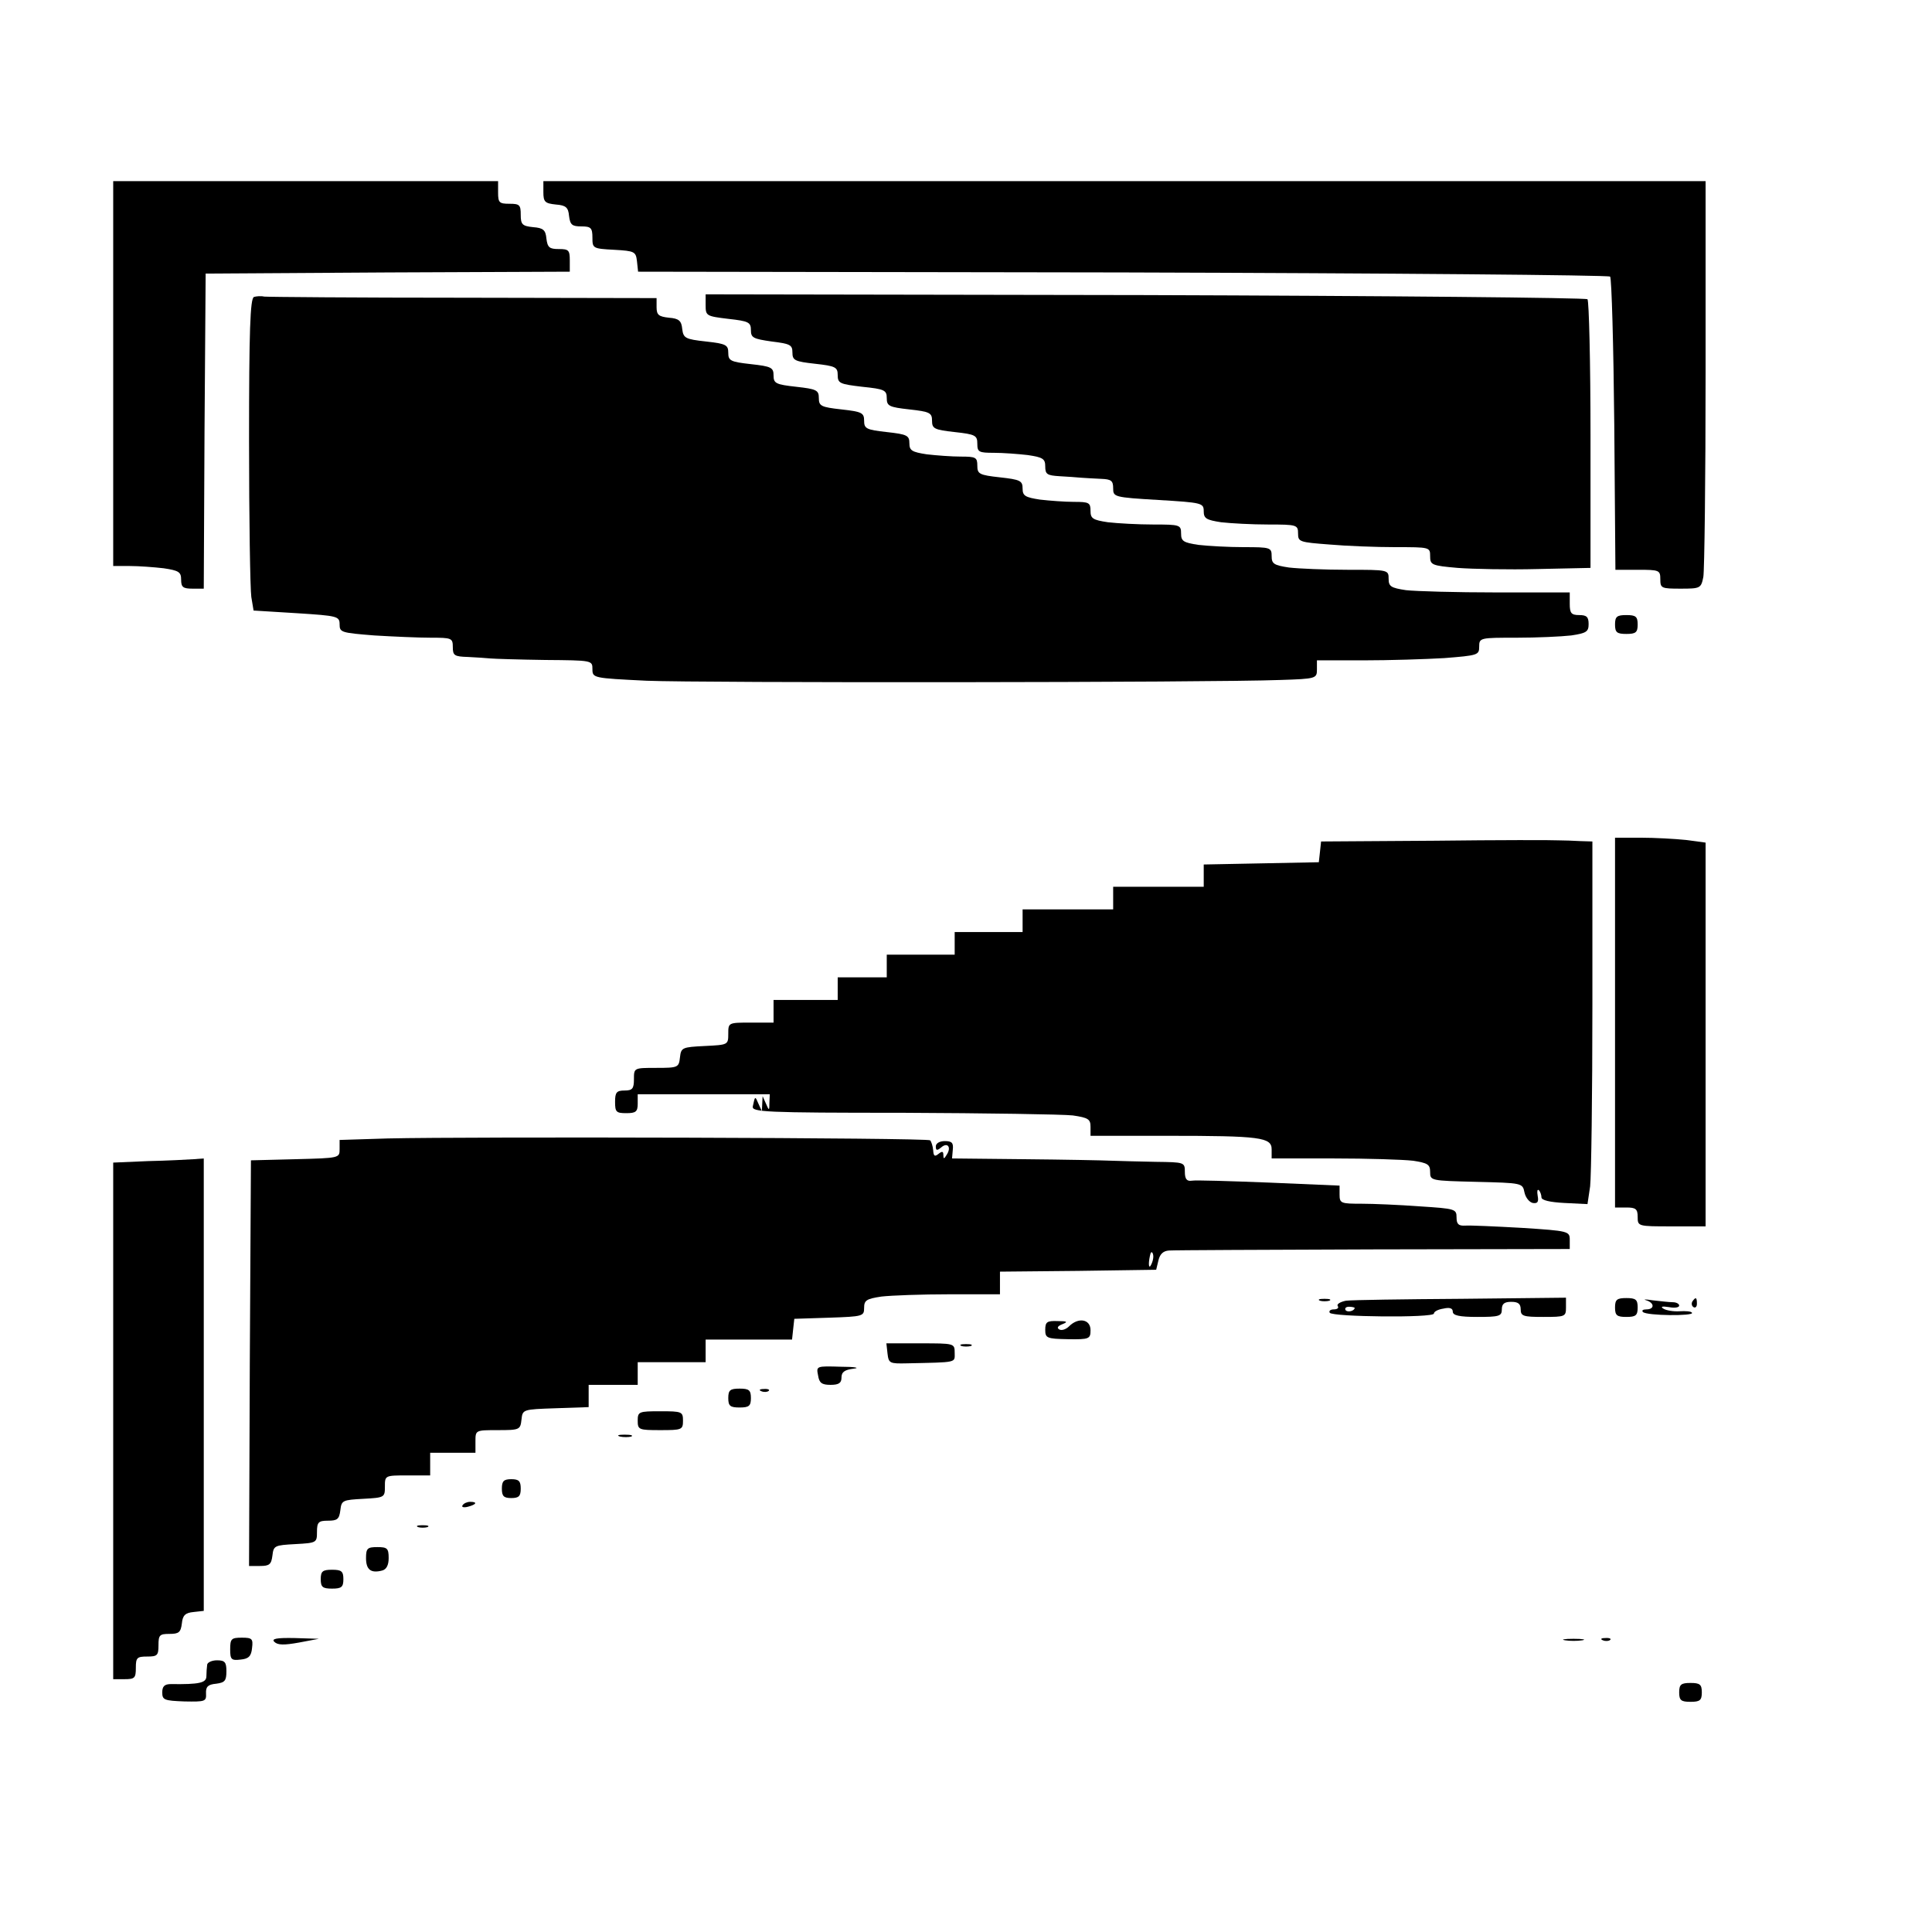
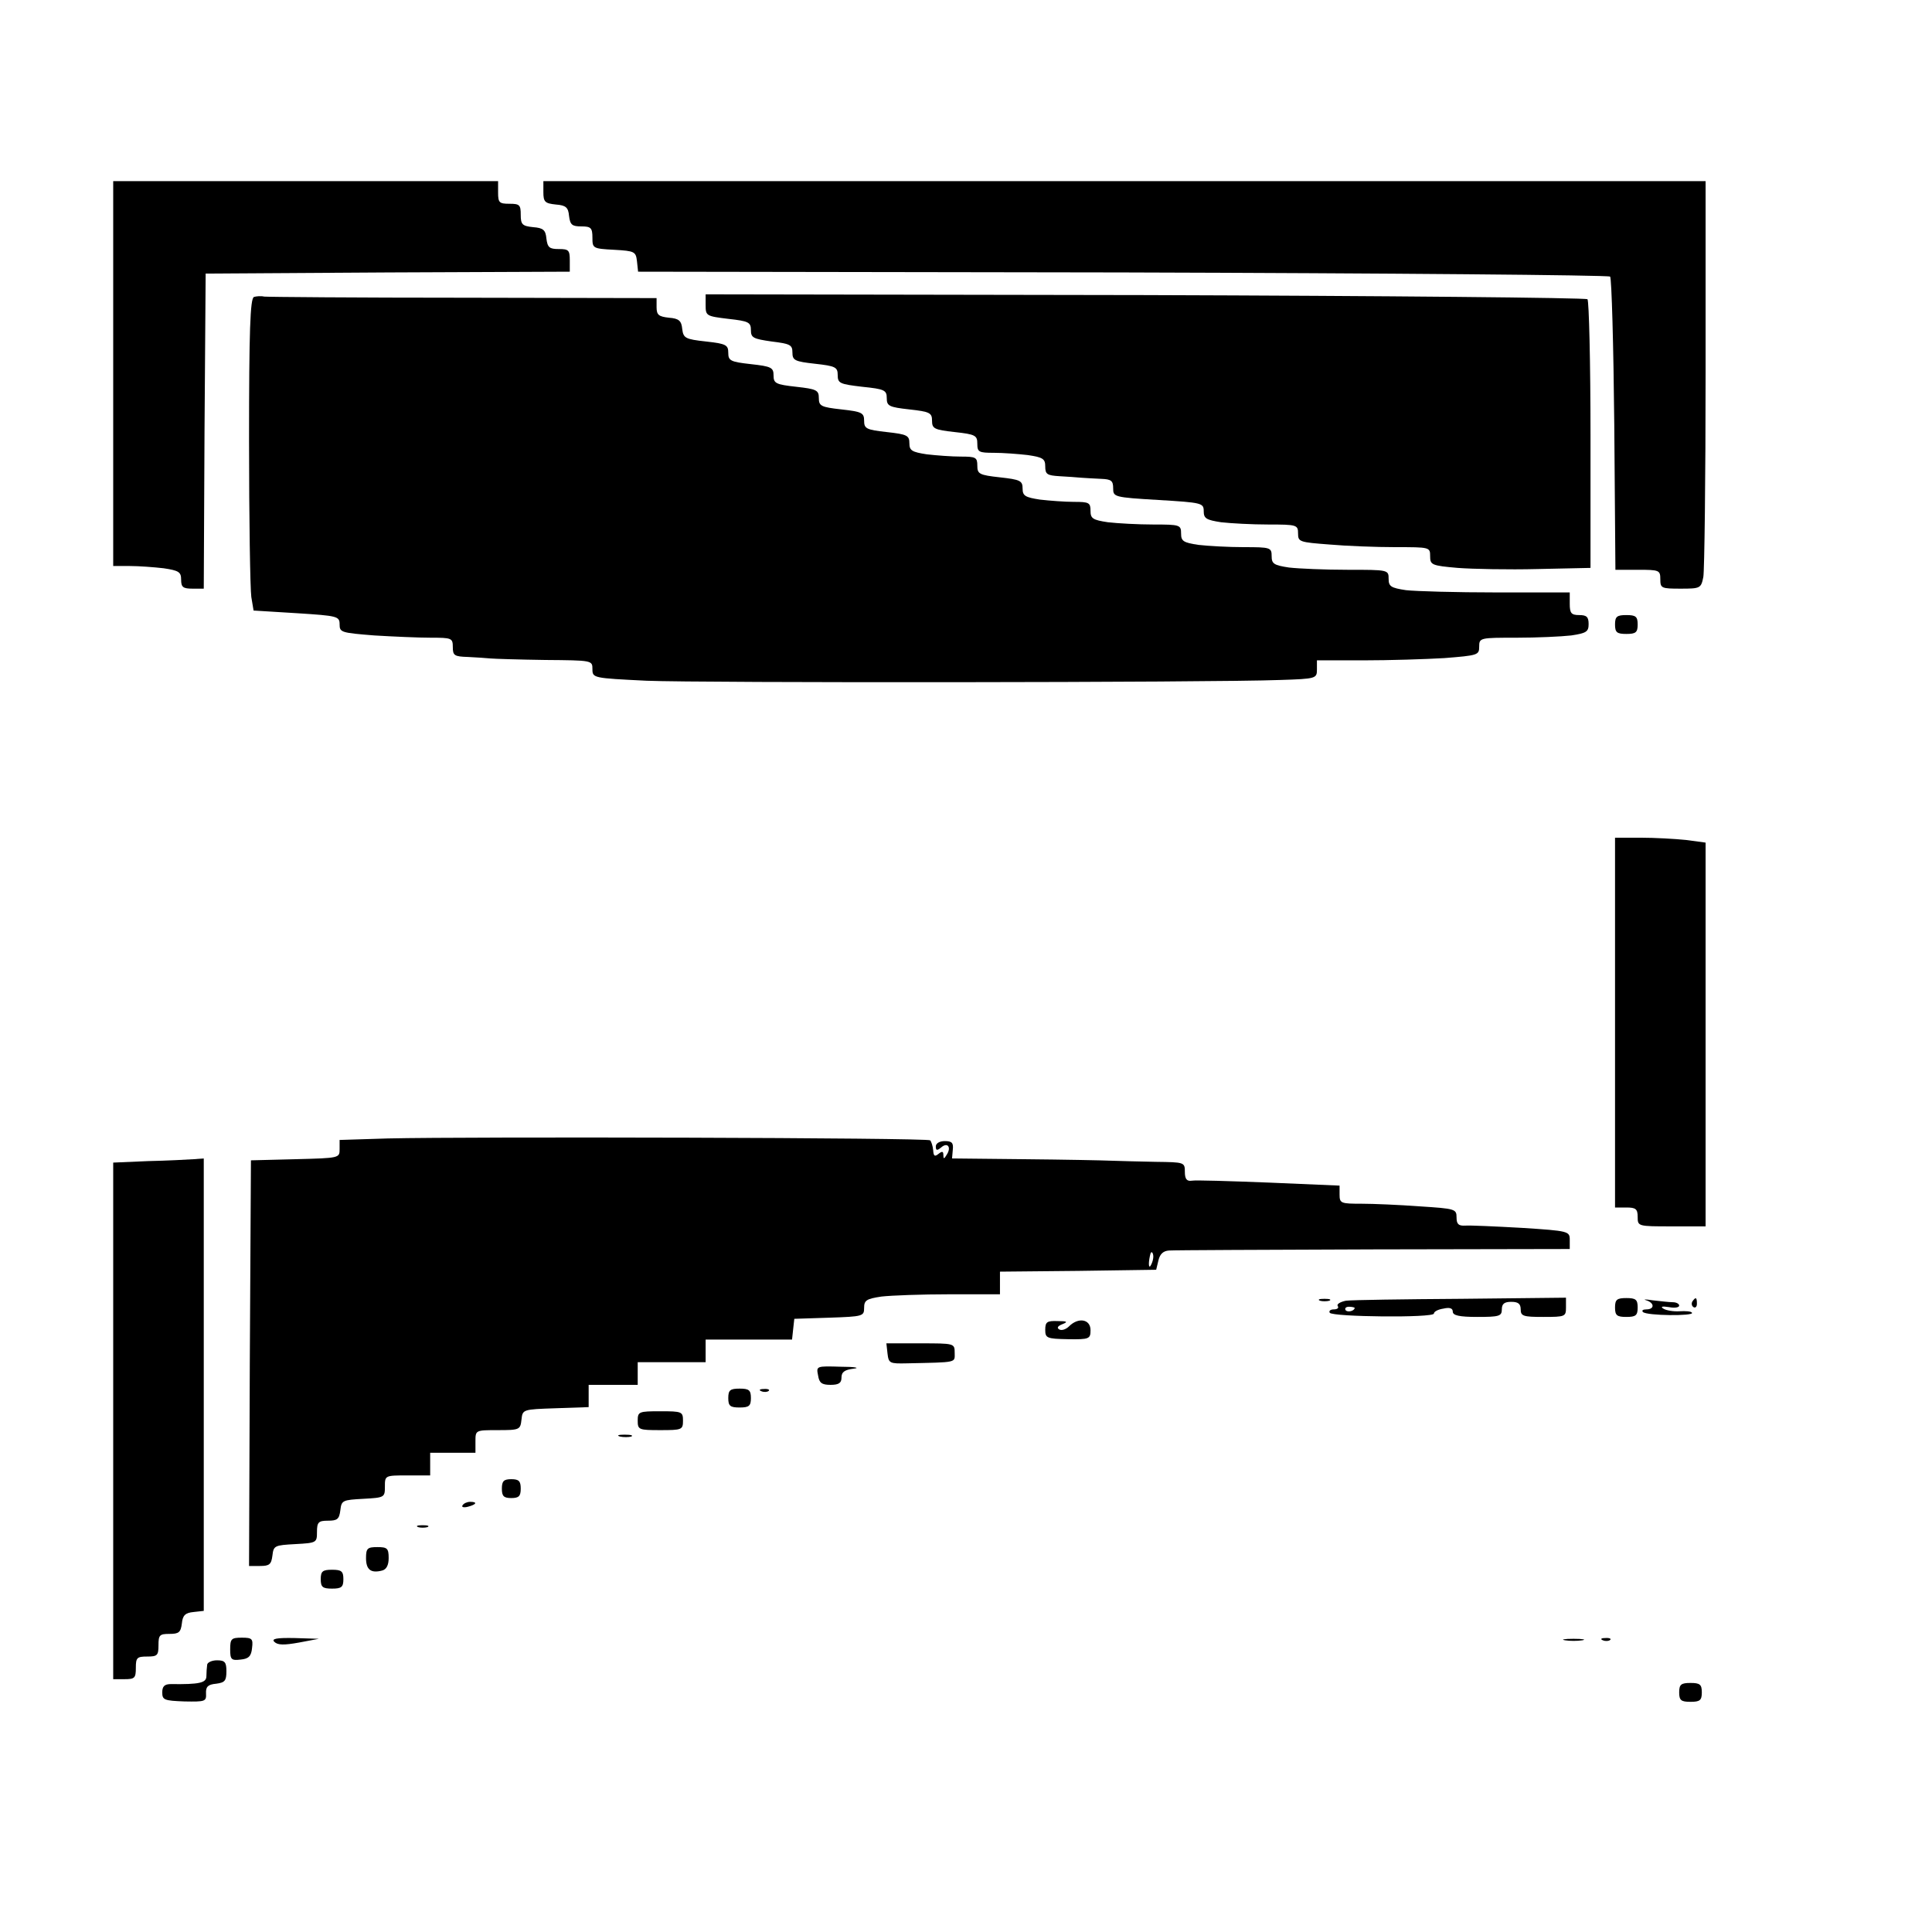
<svg xmlns="http://www.w3.org/2000/svg" version="1.0" width="512pt" height="512pt" viewBox="0 0 512 512" preserveAspectRatio="xMidYMid meet">
  <g transform="translate(0,512) scale(0.1,-0.1)" fill="#000000" stroke="none">
    <path d="M300 4130 l0 -510 44 0 c24 0 64 -3 90 -6 40 -6 46 -10 46 -30 0 -20 5 -24 30 -24 l30 0 2 418 3 417 483 3 482 2 0 30 c0 27 -3 30 -29 30 -25 0 -30 4 -33 28 -2 22 -8 28 -35 30 -29 3 -33 7 -33 33 0 26 -3 29 -30 29 -27 0 -30 3 -30 30 l0 30 -510 0 -510 0 0 -510z" />
    <path d="M1440 4611 c0 -26 4 -30 33 -33 27 -2 33 -8 35 -30 3 -24 8 -28 33 -28 25 0 29 -4 29 -30 0 -28 1 -29 58 -32 54 -3 57 -5 60 -30 l3 -28 1284 -2 c706 -2 1287 -7 1292 -11 4 -5 9 -182 11 -393 l3 -384 60 0 c56 0 59 -1 59 -25 0 -24 3 -25 54 -25 52 0 54 1 60 31 3 17 6 260 6 540 l0 509 -1540 0 -1540 0 0 -29z" />
    <path d="M673 4333 c-10 -4 -13 -89 -13 -381 0 -207 3 -393 6 -414 l6 -36 114 -7 c109 -7 114 -8 114 -30 0 -21 5 -22 92 -29 50 -3 117 -6 150 -6 55 0 58 -1 58 -25 0 -22 4 -25 40 -26 22 -1 49 -3 60 -4 11 -1 76 -3 145 -4 124 -1 125 -1 125 -24 0 -24 2 -24 143 -31 143 -6 1496 -5 1680 2 95 3 97 4 97 28 l0 24 123 0 c68 0 165 3 215 6 88 7 92 8 92 30 0 24 2 24 99 24 54 0 119 3 145 6 40 6 46 10 46 30 0 19 -5 24 -25 24 -21 0 -25 5 -25 30 l0 30 -194 0 c-106 0 -214 3 -240 6 -40 6 -46 10 -46 30 0 24 -1 24 -109 24 -59 0 -129 3 -155 6 -40 6 -46 10 -46 30 0 23 -3 24 -74 24 -40 0 -94 3 -120 6 -40 6 -46 10 -46 30 0 23 -3 24 -74 24 -40 0 -94 3 -120 6 -40 6 -46 10 -46 30 0 22 -4 24 -44 24 -24 0 -64 3 -90 6 -39 6 -46 10 -46 29 0 21 -6 24 -60 30 -55 6 -60 9 -60 31 0 22 -4 24 -44 24 -24 0 -64 3 -90 6 -39 6 -46 10 -46 29 0 21 -6 24 -60 30 -54 6 -60 9 -60 30 0 21 -6 24 -60 30 -54 6 -60 9 -60 30 0 21 -6 24 -60 30 -54 6 -60 9 -60 30 0 21 -6 24 -60 30 -54 6 -60 9 -60 30 0 21 -6 24 -59 30 -55 6 -60 9 -63 33 -2 22 -9 28 -35 30 -27 3 -33 7 -33 28 l0 24 -512 1 c-282 0 -520 2 -528 3 -8 2 -21 1 -27 -1z" />
    <path d="M1870 4311 c0 -28 2 -29 60 -36 54 -6 60 -9 60 -30 0 -20 6 -23 55 -30 49 -6 55 -9 55 -29 0 -21 6 -24 60 -30 54 -6 60 -9 60 -30 0 -22 6 -24 65 -31 59 -6 65 -9 65 -30 0 -21 6 -24 60 -30 54 -6 60 -9 60 -30 0 -21 6 -24 60 -30 55 -6 60 -9 60 -31 0 -22 4 -24 44 -24 24 0 64 -3 90 -6 40 -6 46 -10 46 -30 0 -21 5 -24 38 -26 20 -1 46 -3 57 -4 11 -1 35 -2 53 -3 27 -1 32 -5 32 -25 0 -23 2 -24 120 -31 116 -7 120 -8 120 -30 0 -19 7 -23 46 -29 26 -3 82 -6 125 -6 76 0 79 -1 79 -24 0 -22 4 -23 83 -29 45 -4 124 -7 175 -7 91 0 92 0 92 -24 0 -23 4 -25 73 -31 39 -3 135 -5 212 -3 l140 3 0 352 c0 193 -4 355 -8 360 -5 4 -533 9 -1173 11 l-1164 2 0 -29z" />
    <path d="M4280 3465 c0 -21 5 -25 30 -25 25 0 30 4 30 25 0 21 -5 25 -30 25 -25 0 -30 -4 -30 -25z" />
-     <path d="M3803 2892 l-302 -2 -3 -28 -3 -27 -152 -3 -153 -3 0 -29 0 -30 -120 0 -120 0 0 -30 0 -30 -120 0 -120 0 0 -30 0 -30 -90 0 -90 0 0 -30 0 -30 -90 0 -90 0 0 -30 0 -30 -65 0 -65 0 0 -30 0 -30 -85 0 -85 0 0 -30 0 -30 -60 0 c-60 0 -60 0 -60 -30 0 -29 -1 -29 -62 -32 -60 -3 -63 -4 -66 -30 -3 -27 -5 -28 -63 -28 -59 0 -59 0 -59 -30 0 -25 -4 -30 -25 -30 -21 0 -25 -5 -25 -30 0 -27 3 -30 30 -30 25 0 30 4 30 25 l0 25 175 0 175 0 -1 -22 c0 -22 -1 -22 -9 -3 l-9 20 -1 -20 -1 -20 -9 20 c-9 21 -9 21 -15 -7 -3 -15 29 -17 398 -17 221 -1 423 -4 450 -7 41 -6 47 -10 47 -30 l0 -24 203 0 c248 0 277 -4 277 -36 l0 -24 164 0 c90 0 184 -3 210 -6 40 -6 46 -10 46 -30 0 -23 2 -23 122 -26 122 -3 123 -3 128 -28 3 -14 13 -26 22 -28 13 -2 16 3 13 19 -2 12 -1 18 3 15 4 -4 7 -13 7 -19 0 -8 23 -13 61 -15 l61 -3 7 47 c3 26 6 242 6 480 l0 434 -32 1 c-18 1 -44 2 -58 2 -14 1 -161 1 -327 -1z" />
    <path d="M4280 2410 l0 -490 30 0 c25 0 30 -4 30 -25 0 -25 1 -25 90 -25 l90 0 0 509 0 508 -52 7 c-29 3 -83 6 -120 6 l-68 0 0 -490z" />
    <path d="M1028 2103 l-128 -4 0 -24 c0 -24 0 -24 -117 -27 l-118 -3 -3 -537 -2 -538 29 0 c25 0 30 4 33 28 3 26 6 27 61 30 56 3 57 4 57 32 0 26 4 30 29 30 25 0 30 4 33 28 3 26 6 27 61 30 56 3 57 4 57 32 0 30 0 30 60 30 l60 0 0 30 0 30 60 0 60 0 0 30 c0 30 0 30 59 30 58 0 60 1 63 28 3 27 3 27 91 30 l87 3 0 29 0 30 65 0 65 0 0 30 0 30 90 0 90 0 0 30 0 30 114 0 115 0 3 28 3 27 93 3 c89 3 92 4 92 26 0 20 6 24 46 30 26 3 107 6 180 6 l134 0 0 30 0 30 207 2 207 3 6 25 c4 17 13 25 28 26 12 1 256 2 542 3 l520 1 0 24 c0 23 -2 24 -127 32 -71 4 -138 7 -150 6 -18 -1 -23 4 -23 22 0 22 -4 23 -97 29 -54 4 -124 7 -155 7 -54 0 -58 1 -58 24 l0 24 -187 8 c-104 4 -196 7 -205 5 -13 -2 -18 5 -18 23 0 26 -1 26 -77 27 -43 1 -96 2 -118 3 -22 1 -126 3 -231 4 l-191 2 2 23 c2 18 -2 23 -21 23 -14 0 -24 -6 -24 -14 0 -11 3 -12 14 -3 17 15 28 1 15 -19 -7 -12 -9 -12 -9 -1 0 10 -3 11 -13 3 -10 -8 -13 -6 -14 10 -1 11 -5 23 -8 26 -6 7 -1221 10 -1437 5z m2028 -318 c-1 -8 -5 -17 -8 -21 -5 -4 -4 16 1 34 3 9 9 -1 7 -13z" />
    <path d="M393 2043 l-93 -4 0 -684 0 -685 30 0 c27 0 30 3 30 30 0 27 3 30 30 30 27 0 30 3 30 30 0 27 3 30 29 30 25 0 30 4 33 28 2 21 9 28 31 30 l27 3 0 600 0 599 -27 -2 c-16 -1 -70 -4 -120 -5z" />
    <path d="M3498 1673 c6 -2 18 -2 25 0 6 3 1 5 -13 5 -14 0 -19 -2 -12 -5z" />
    <path d="M3567 1673 c-15 -3 -25 -9 -22 -14 4 -5 -1 -9 -10 -9 -9 0 -14 -4 -11 -9 7 -11 276 -14 276 -2 0 5 11 11 25 13 17 4 25 1 25 -8 0 -10 17 -14 65 -14 58 0 65 2 65 20 0 15 7 20 25 20 18 0 25 -5 25 -20 0 -18 7 -20 60 -20 58 0 60 1 60 25 l0 26 -277 -3 c-153 -1 -290 -3 -306 -5z m23 -19 c0 -8 -19 -13 -24 -6 -3 5 1 9 9 9 8 0 15 -2 15 -3z" />
    <path d="M4280 1655 c0 -21 5 -25 30 -25 25 0 30 4 30 25 0 21 -5 25 -30 25 -25 0 -30 -4 -30 -25z" />
    <path d="M4363 1674 c22 -7 22 -24 0 -24 -9 0 -13 -3 -9 -7 10 -10 136 -11 130 -2 -2 4 -17 5 -33 4 -16 -1 -35 2 -43 7 -8 5 -4 7 15 4 15 -3 27 -1 27 4 0 5 -8 9 -17 9 -10 0 -34 3 -53 5 -19 3 -27 3 -17 0z" />
    <path d="M4485 1671 c-3 -5 -2 -12 3 -15 5 -3 9 1 9 9 0 17 -3 19 -12 6z" />
    <path d="M2770 1596 c0 -22 4 -24 60 -25 57 -1 60 1 60 24 0 29 -32 35 -57 10 -8 -8 -20 -12 -26 -8 -7 4 -4 9 9 14 15 6 12 8 -13 8 -28 1 -33 -2 -33 -23z" />
    <path d="M2352 1533 c3 -26 6 -27 51 -26 136 3 127 1 127 28 0 25 -1 25 -91 25 l-90 0 3 -27z" />
-     <path d="M2548 1553 c6 -2 18 -2 25 0 6 3 1 5 -13 5 -14 0 -19 -2 -12 -5z" />
    <path d="M2168 1475 c3 -20 10 -25 33 -25 22 0 29 5 29 19 0 15 8 21 33 24 17 2 2 5 -34 5 -66 2 -66 2 -61 -23z" />
    <path d="M1930 1415 c0 -21 5 -25 30 -25 25 0 30 4 30 25 0 21 -5 25 -30 25 -25 0 -30 -4 -30 -25z" />
    <path d="M2018 1433 c7 -3 16 -2 19 1 4 3 -2 6 -13 5 -11 0 -14 -3 -6 -6z" />
-     <path d="M1690 1355 c0 -24 3 -25 60 -25 57 0 60 1 60 25 0 24 -3 25 -60 25 -57 0 -60 -1 -60 -25z" />
+     <path d="M1690 1355 c0 -24 3 -25 60 -25 57 0 60 1 60 25 0 24 -3 25 -60 25 -57 0 -60 -1 -60 -25" />
    <path d="M1643 1313 c9 -2 23 -2 30 0 6 3 -1 5 -18 5 -16 0 -22 -2 -12 -5z" />
    <path d="M1330 1175 c0 -20 5 -25 25 -25 20 0 25 5 25 25 0 20 -5 25 -25 25 -20 0 -25 -5 -25 -25z" />
    <path d="M1226 1131 c-4 -5 3 -7 14 -4 23 6 26 13 6 13 -8 0 -17 -4 -20 -9z" />
    <path d="M1108 1073 c6 -2 18 -2 25 0 6 3 1 5 -13 5 -14 0 -19 -2 -12 -5z" />
    <path d="M970 991 c0 -31 13 -41 43 -33 11 3 17 14 17 33 0 26 -4 29 -30 29 -26 0 -30 -3 -30 -29z" />
    <path d="M850 935 c0 -21 5 -25 30 -25 25 0 30 4 30 25 0 21 -5 25 -30 25 -25 0 -30 -4 -30 -25z" />
    <path d="M610 749 c0 -27 3 -30 28 -27 21 2 28 9 30 31 3 24 0 27 -27 27 -28 0 -31 -3 -31 -31z" />
    <path d="M727 769 c9 -9 26 -9 65 -2 l53 10 -64 2 c-49 1 -62 -2 -54 -10z" />
    <path d="M4148 773 c12 -2 32 -2 45 0 12 2 2 4 -23 4 -25 0 -35 -2 -22 -4z" />
    <path d="M4248 773 c7 -3 16 -2 19 1 4 3 -2 6 -13 5 -11 0 -14 -3 -6 -6z" />
    <path d="M549 708 c-1 -7 -2 -21 -2 -30 0 -18 -19 -22 -94 -21 -17 0 -23 -6 -23 -22 0 -20 5 -22 59 -24 55 -1 58 0 57 21 -1 18 5 24 27 26 23 3 27 8 27 33 0 24 -4 29 -25 29 -14 0 -26 -6 -26 -12z" />
    <path d="M4450 635 c0 -21 5 -25 30 -25 25 0 30 4 30 25 0 21 -5 25 -30 25 -25 0 -30 -4 -30 -25z" />
  </g>
</svg>